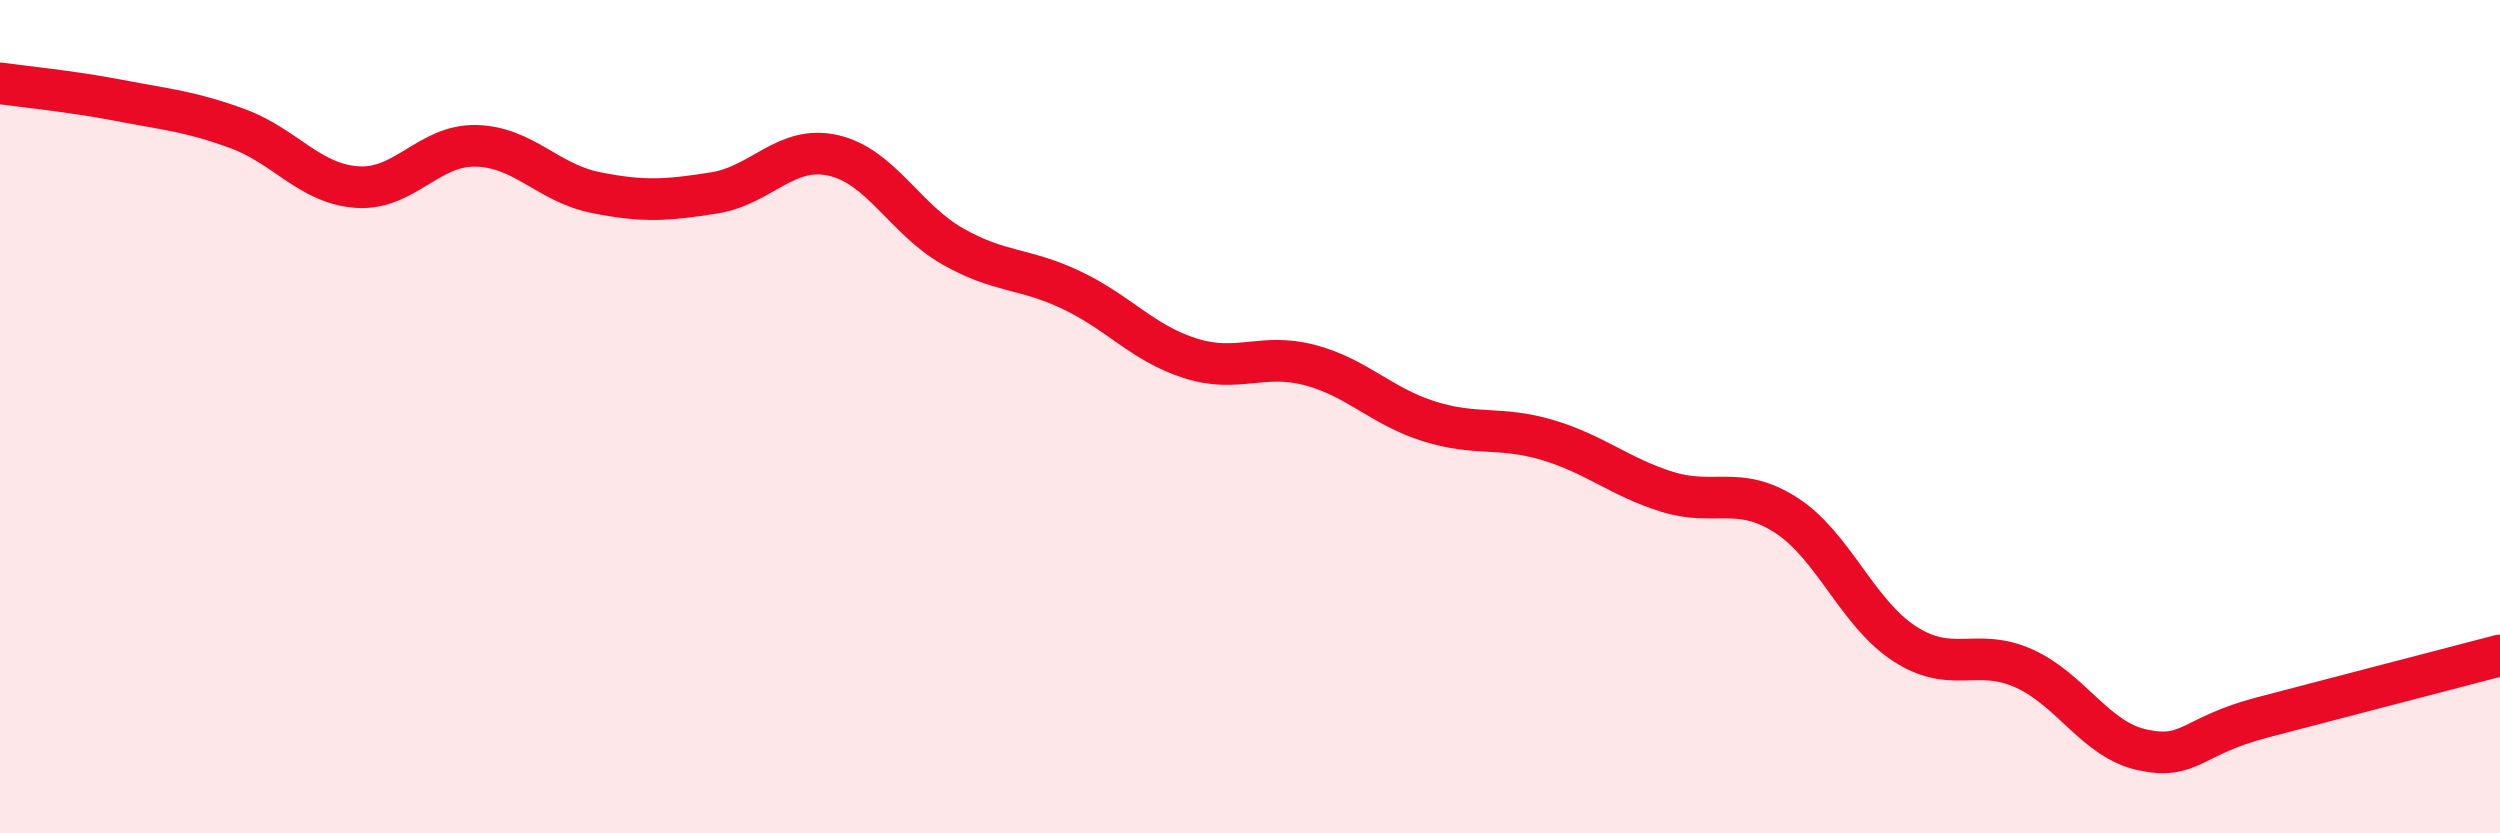
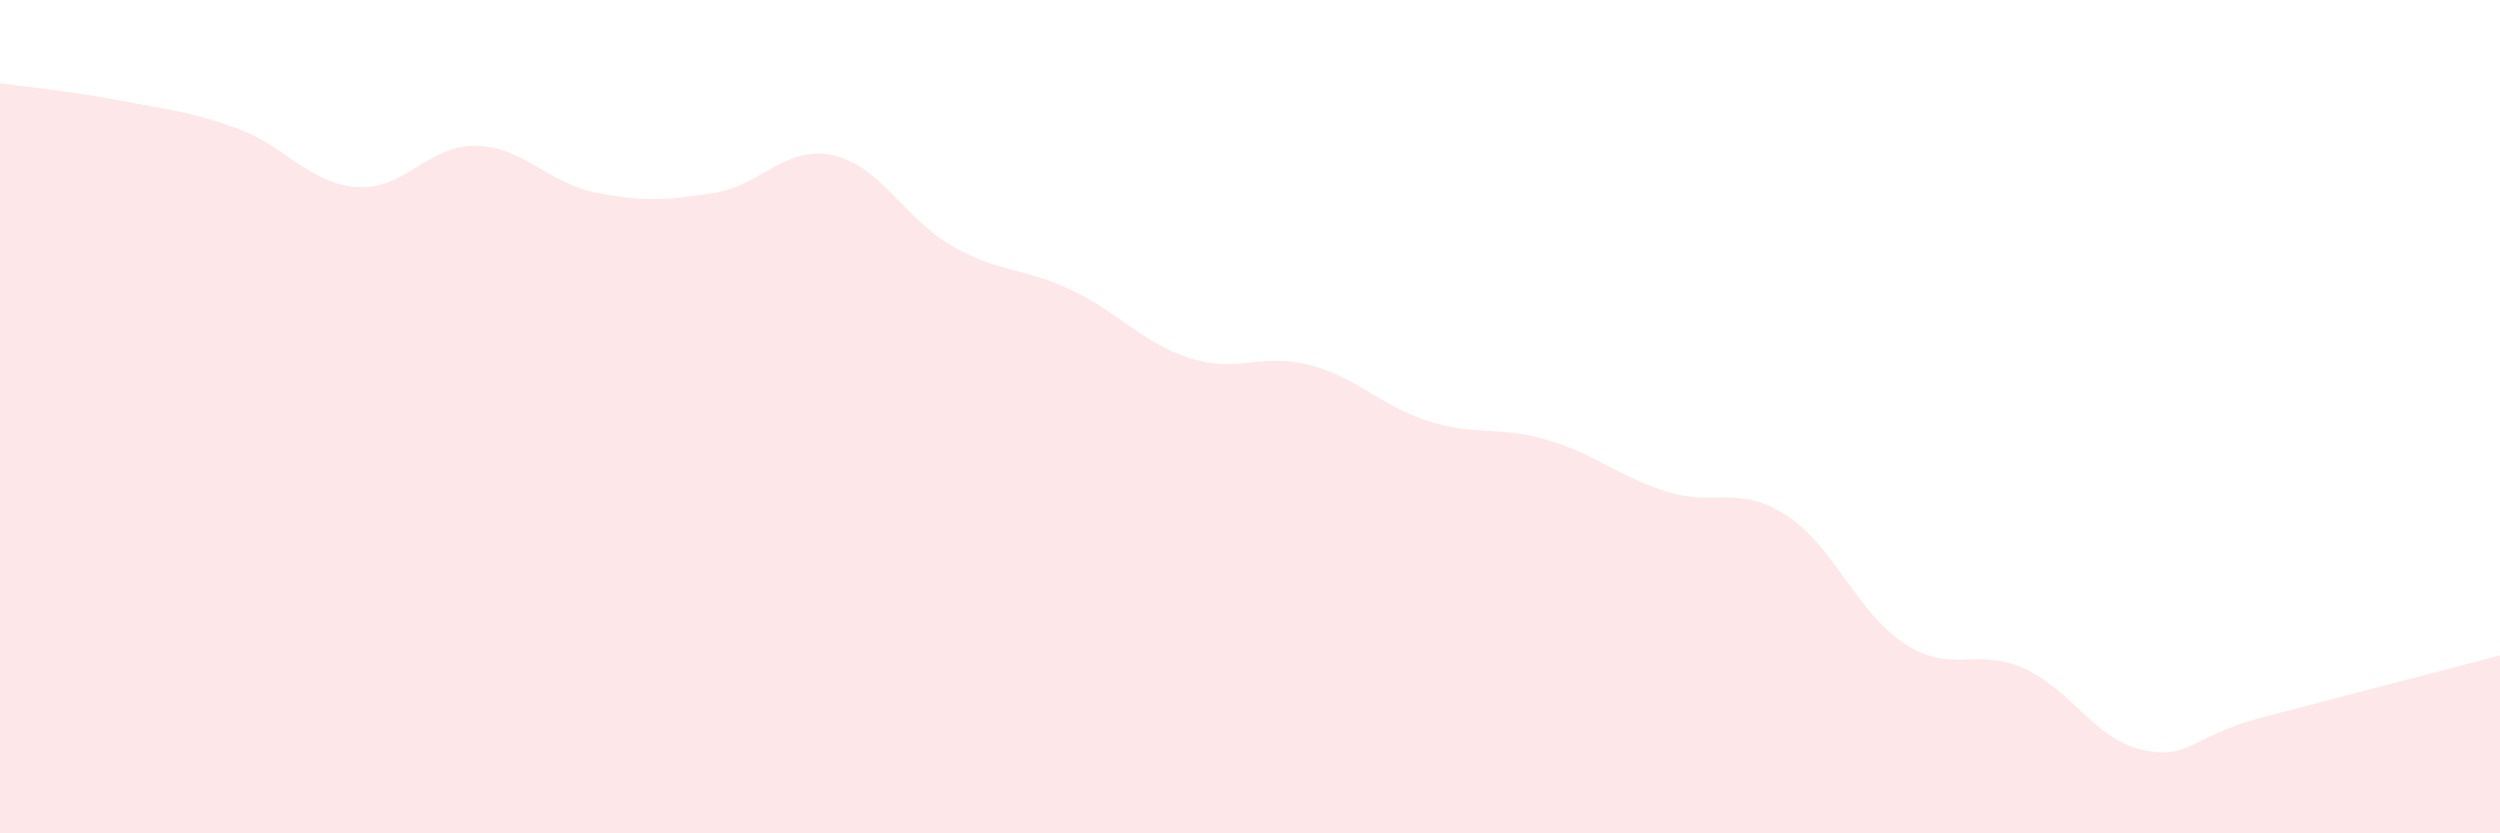
<svg xmlns="http://www.w3.org/2000/svg" width="60" height="20" viewBox="0 0 60 20">
  <path d="M 0,2 C 0.57,2.08 1.72,2.19 2.86,2.41 C 4,2.63 4.57,2.67 5.71,3.09 C 6.85,3.51 7.43,4.41 8.57,4.49 C 9.71,4.57 10.29,3.47 11.43,3.5 C 12.57,3.53 13.15,4.39 14.29,4.62 C 15.43,4.85 16,4.81 17.14,4.63 C 18.28,4.45 18.86,3.47 20,3.73 C 21.14,3.99 21.72,5.26 22.86,5.91 C 24,6.56 24.57,6.42 25.71,6.96 C 26.85,7.5 27.43,8.24 28.57,8.6 C 29.71,8.96 30.29,8.46 31.43,8.76 C 32.57,9.06 33.15,9.75 34.29,10.11 C 35.43,10.47 36,10.22 37.14,10.56 C 38.28,10.9 38.86,11.44 40,11.8 C 41.14,12.16 41.72,11.63 42.86,12.36 C 44,13.09 44.57,14.71 45.71,15.45 C 46.85,16.19 47.43,15.53 48.57,16.04 C 49.71,16.55 50.29,17.76 51.43,18 C 52.57,18.24 52.58,17.67 54.29,17.22 C 56,16.77 58.86,16.03 60,15.73L60 20L0 20Z" fill="#EB0A25" opacity="0.1" stroke-linecap="round" stroke-linejoin="round" />
-   <path d="M 0,2 C 0.57,2.08 1.72,2.19 2.86,2.41 C 4,2.63 4.57,2.67 5.71,3.09 C 6.85,3.51 7.43,4.41 8.57,4.49 C 9.71,4.57 10.29,3.47 11.43,3.5 C 12.57,3.53 13.15,4.39 14.29,4.62 C 15.43,4.85 16,4.81 17.14,4.63 C 18.28,4.45 18.86,3.47 20,3.73 C 21.14,3.99 21.72,5.26 22.86,5.91 C 24,6.56 24.57,6.42 25.71,6.96 C 26.85,7.5 27.43,8.24 28.57,8.6 C 29.71,8.96 30.29,8.46 31.43,8.76 C 32.57,9.06 33.15,9.75 34.29,10.11 C 35.43,10.47 36,10.22 37.14,10.56 C 38.28,10.9 38.86,11.44 40,11.8 C 41.14,12.16 41.72,11.63 42.86,12.36 C 44,13.09 44.57,14.71 45.71,15.45 C 46.85,16.19 47.43,15.53 48.57,16.04 C 49.71,16.55 50.29,17.76 51.43,18 C 52.57,18.24 52.58,17.67 54.29,17.22 C 56,16.77 58.86,16.03 60,15.73" stroke="#EB0A25" stroke-width="1" fill="none" stroke-linecap="round" stroke-linejoin="round" />
</svg>